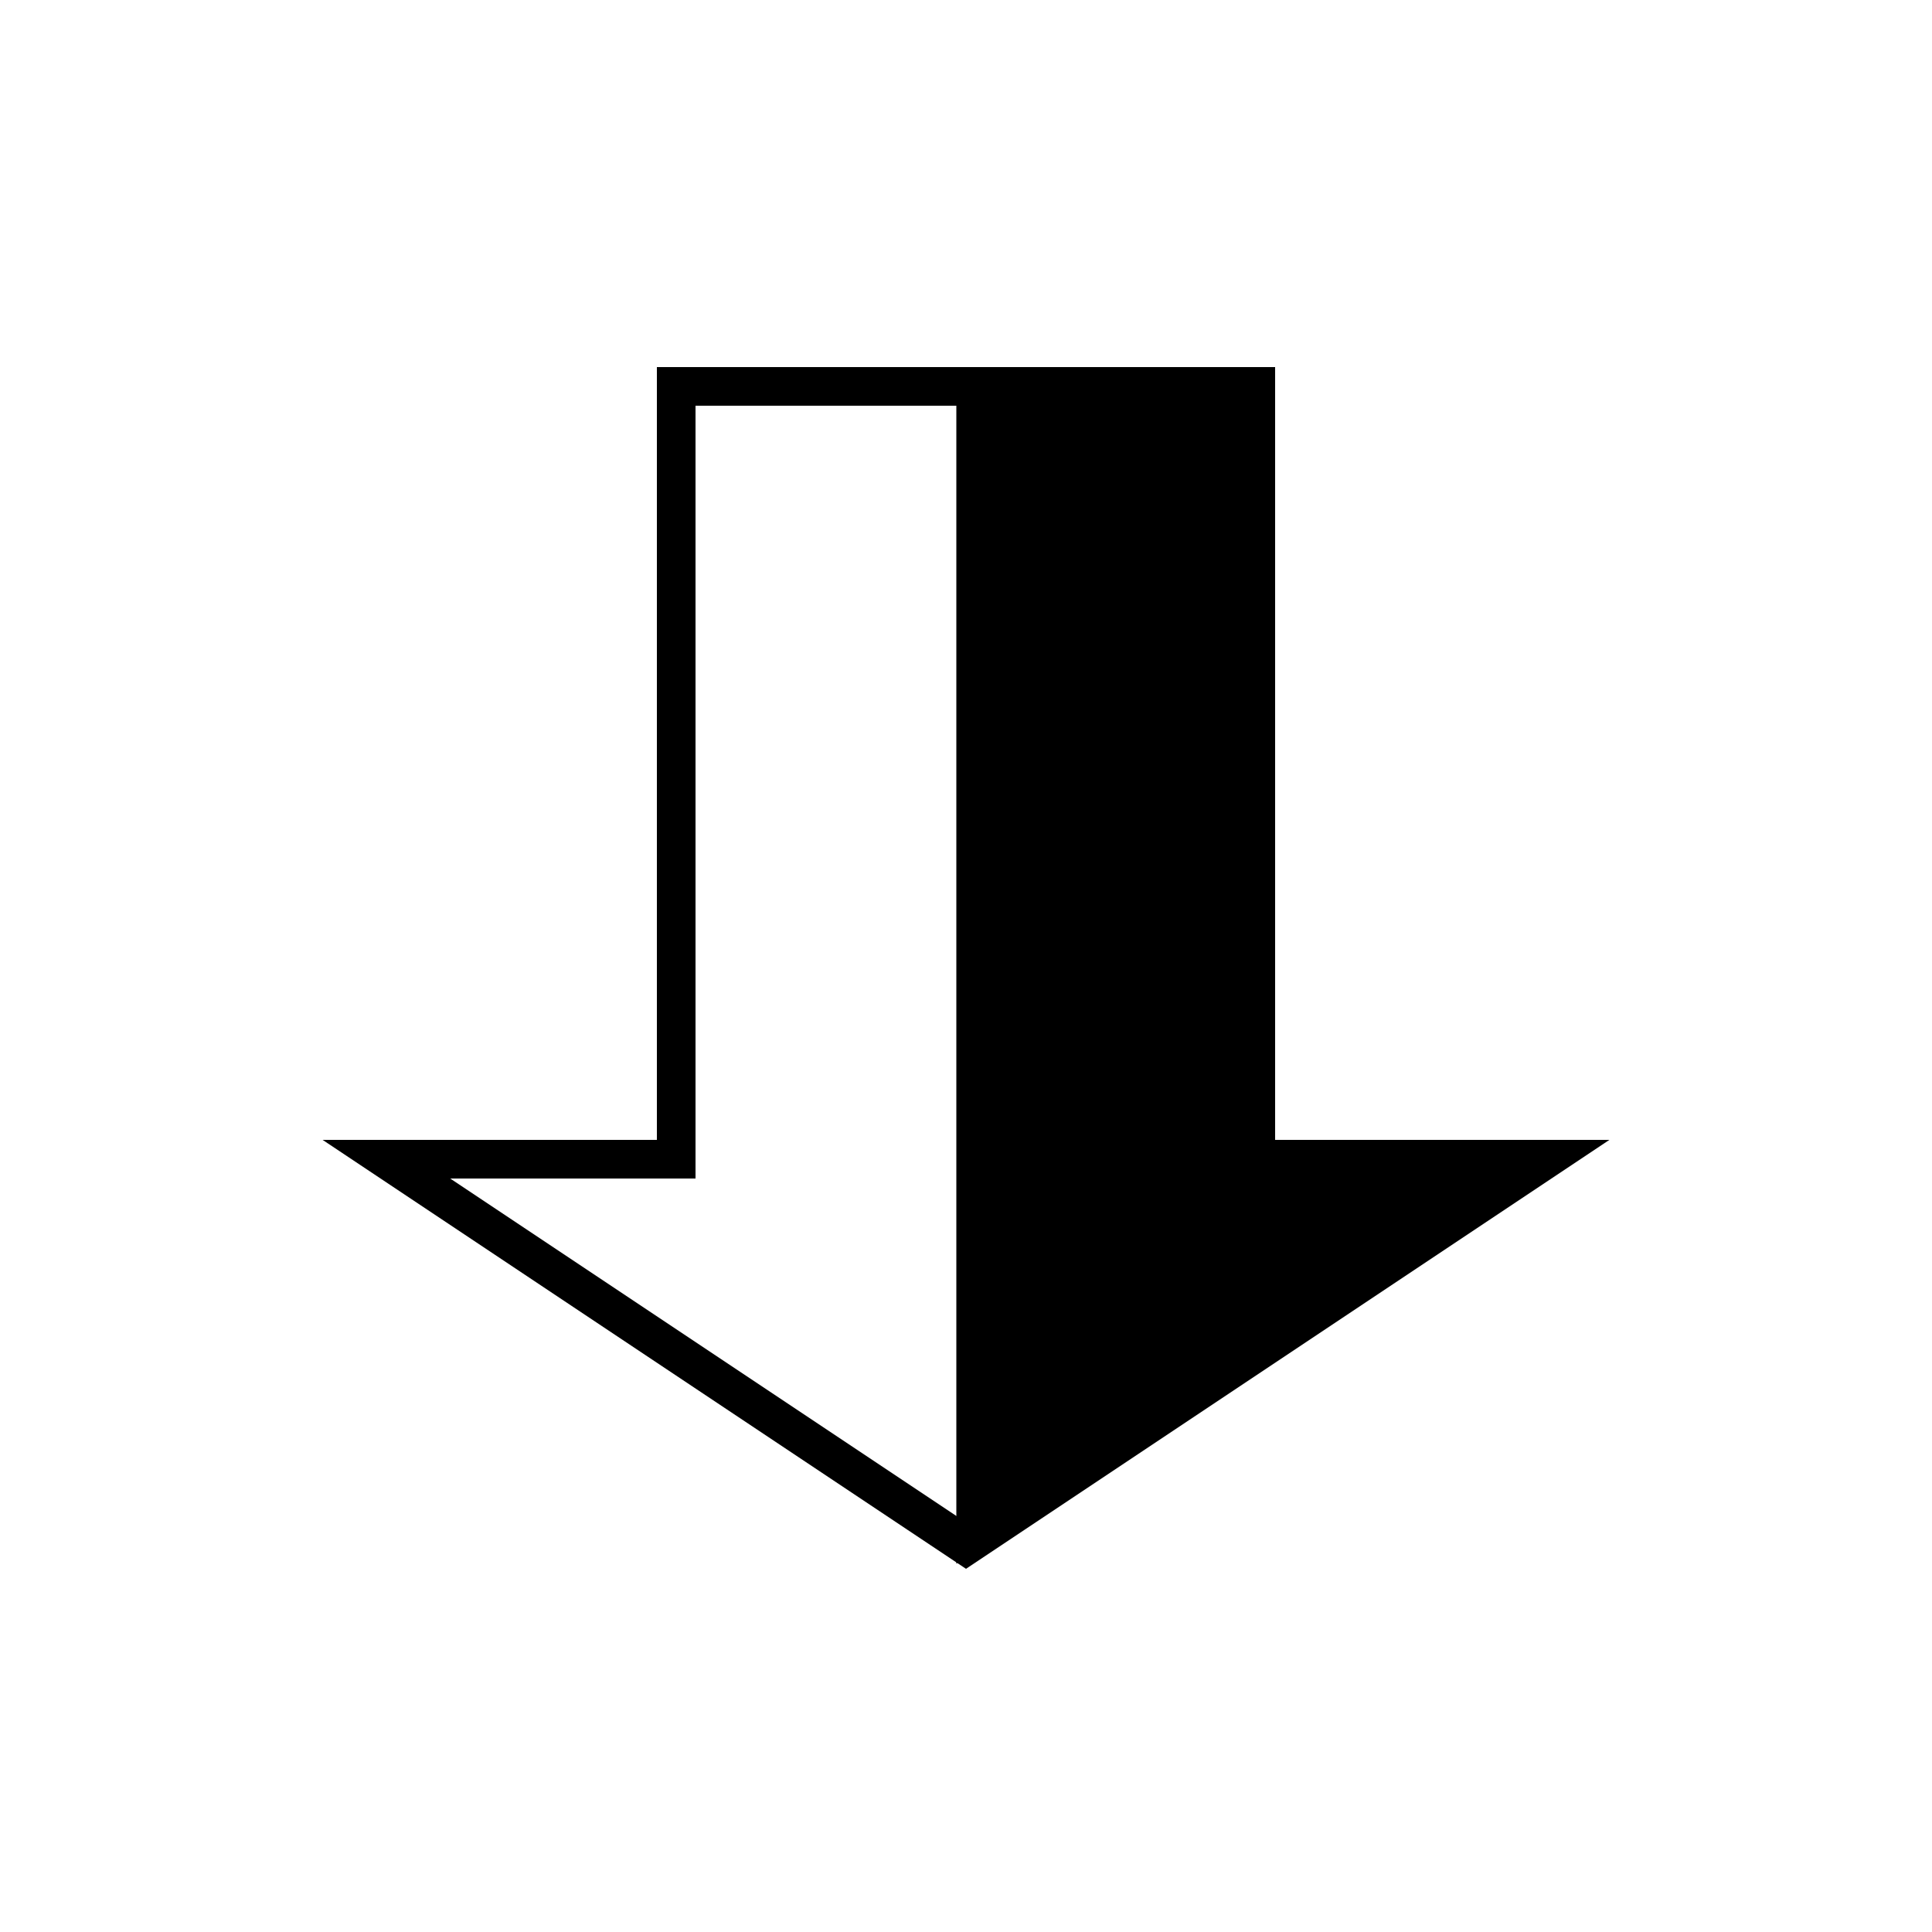
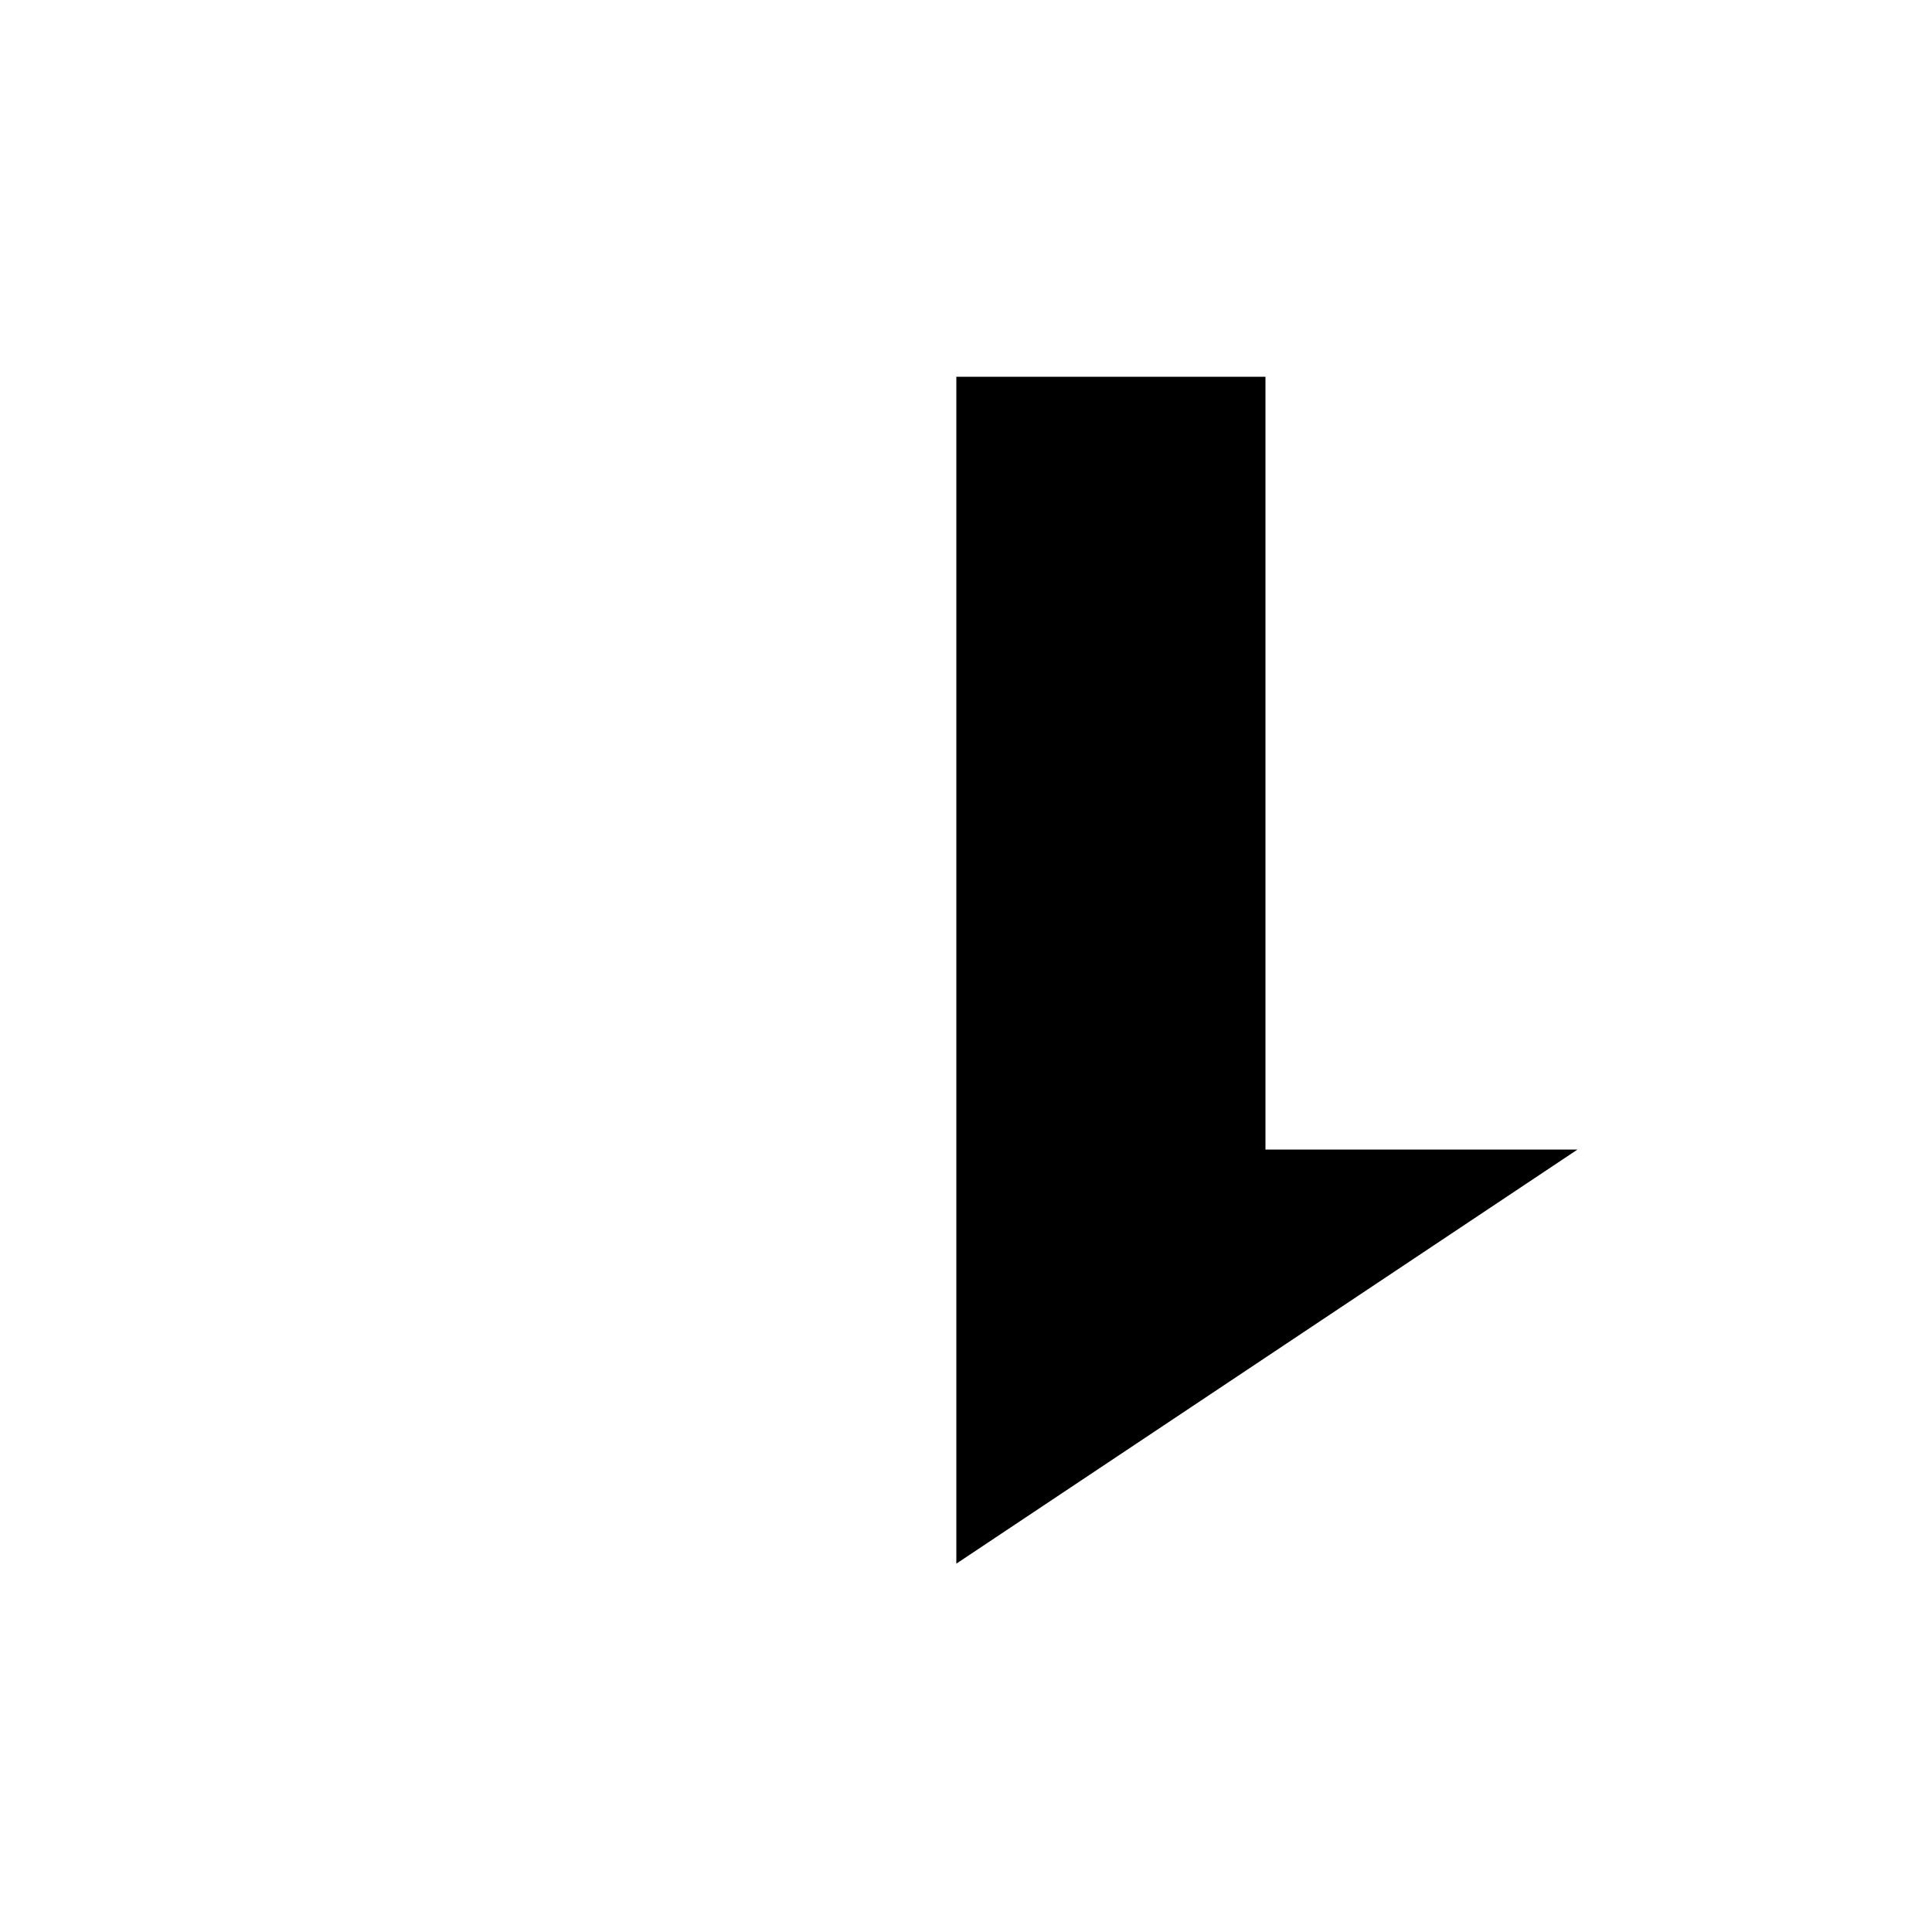
<svg xmlns="http://www.w3.org/2000/svg" id="A-05" width="2000" height="2000">
  <g id="G17-Q00001-A05">
    <g id="G17-Q00001-A05-E01" transform="translate(0,400) rotate(180,1000,600)">
      <title>Element 1</title>
-       <path d="M1000 0 L400 400 L700 400 L700 1200 L1300 1200 L1300 400 L1600 400 z" fill="none" stroke="#000" stroke-width="2%" />
      <path d="M1000 0 L400 400 L700 400 L700 1200 L1000 1200 z" fill="#000" stroke="#000" stroke-width="1%" />
    </g>
  </g>
</svg>